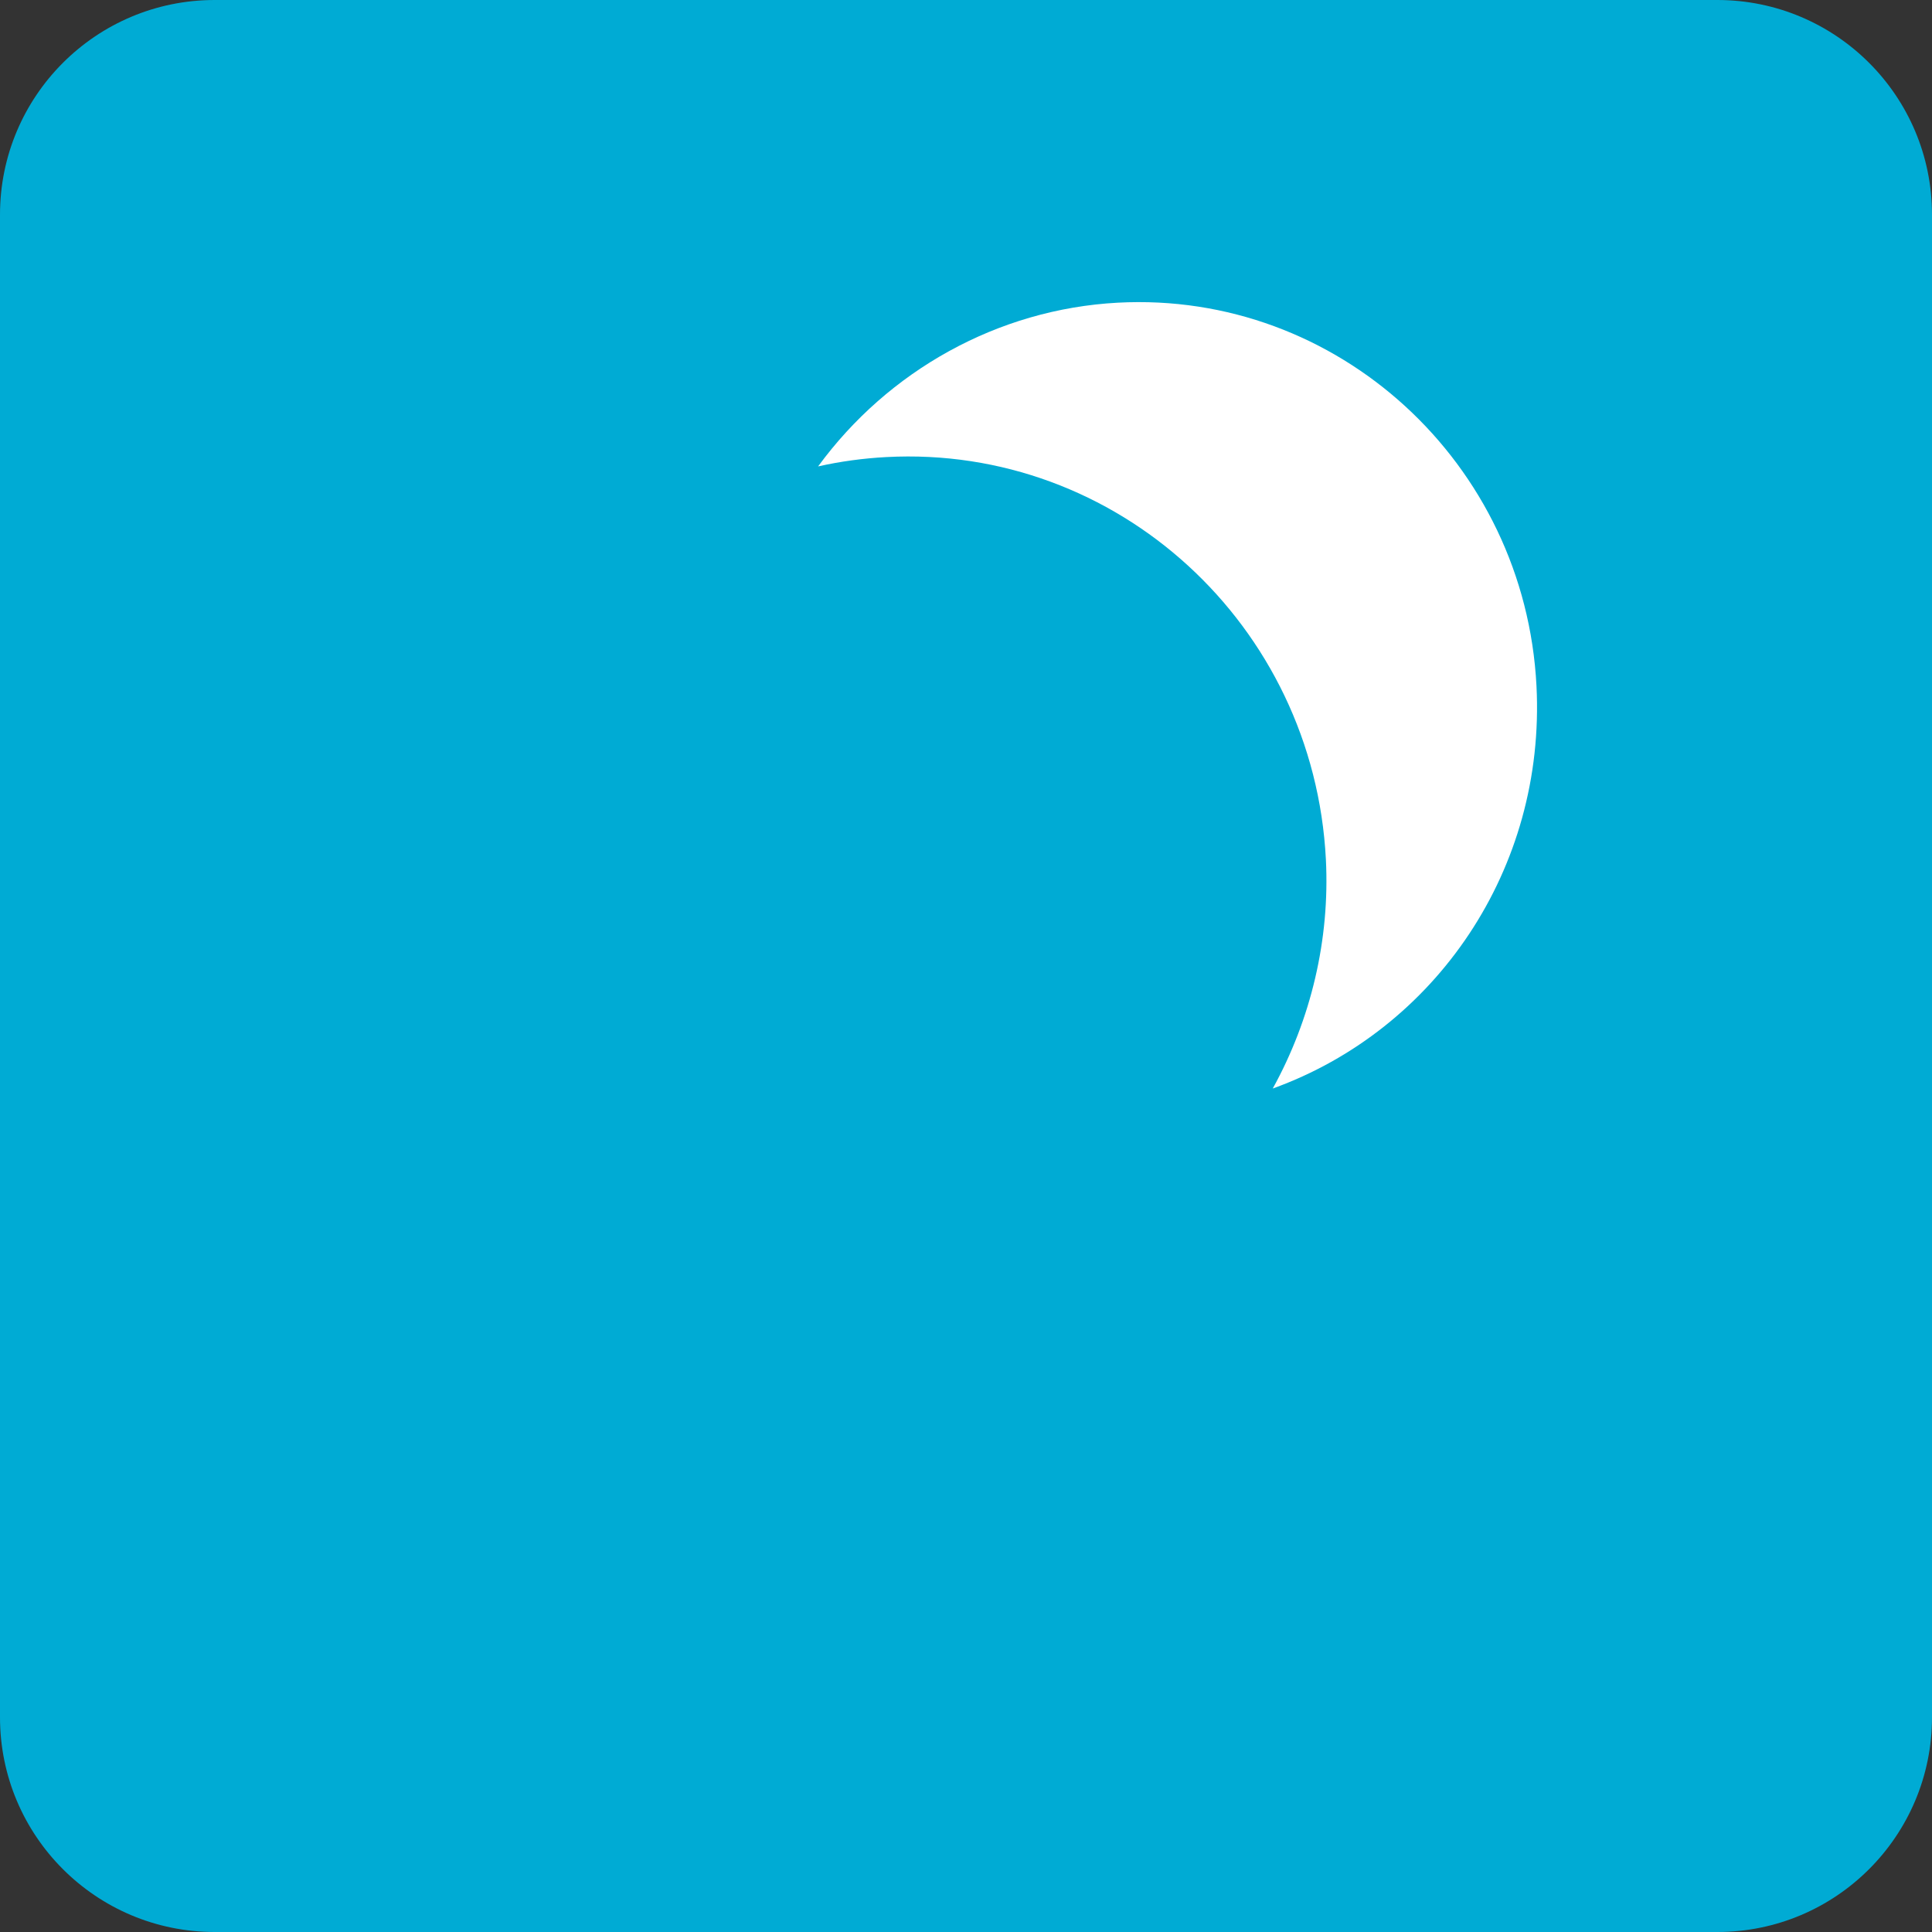
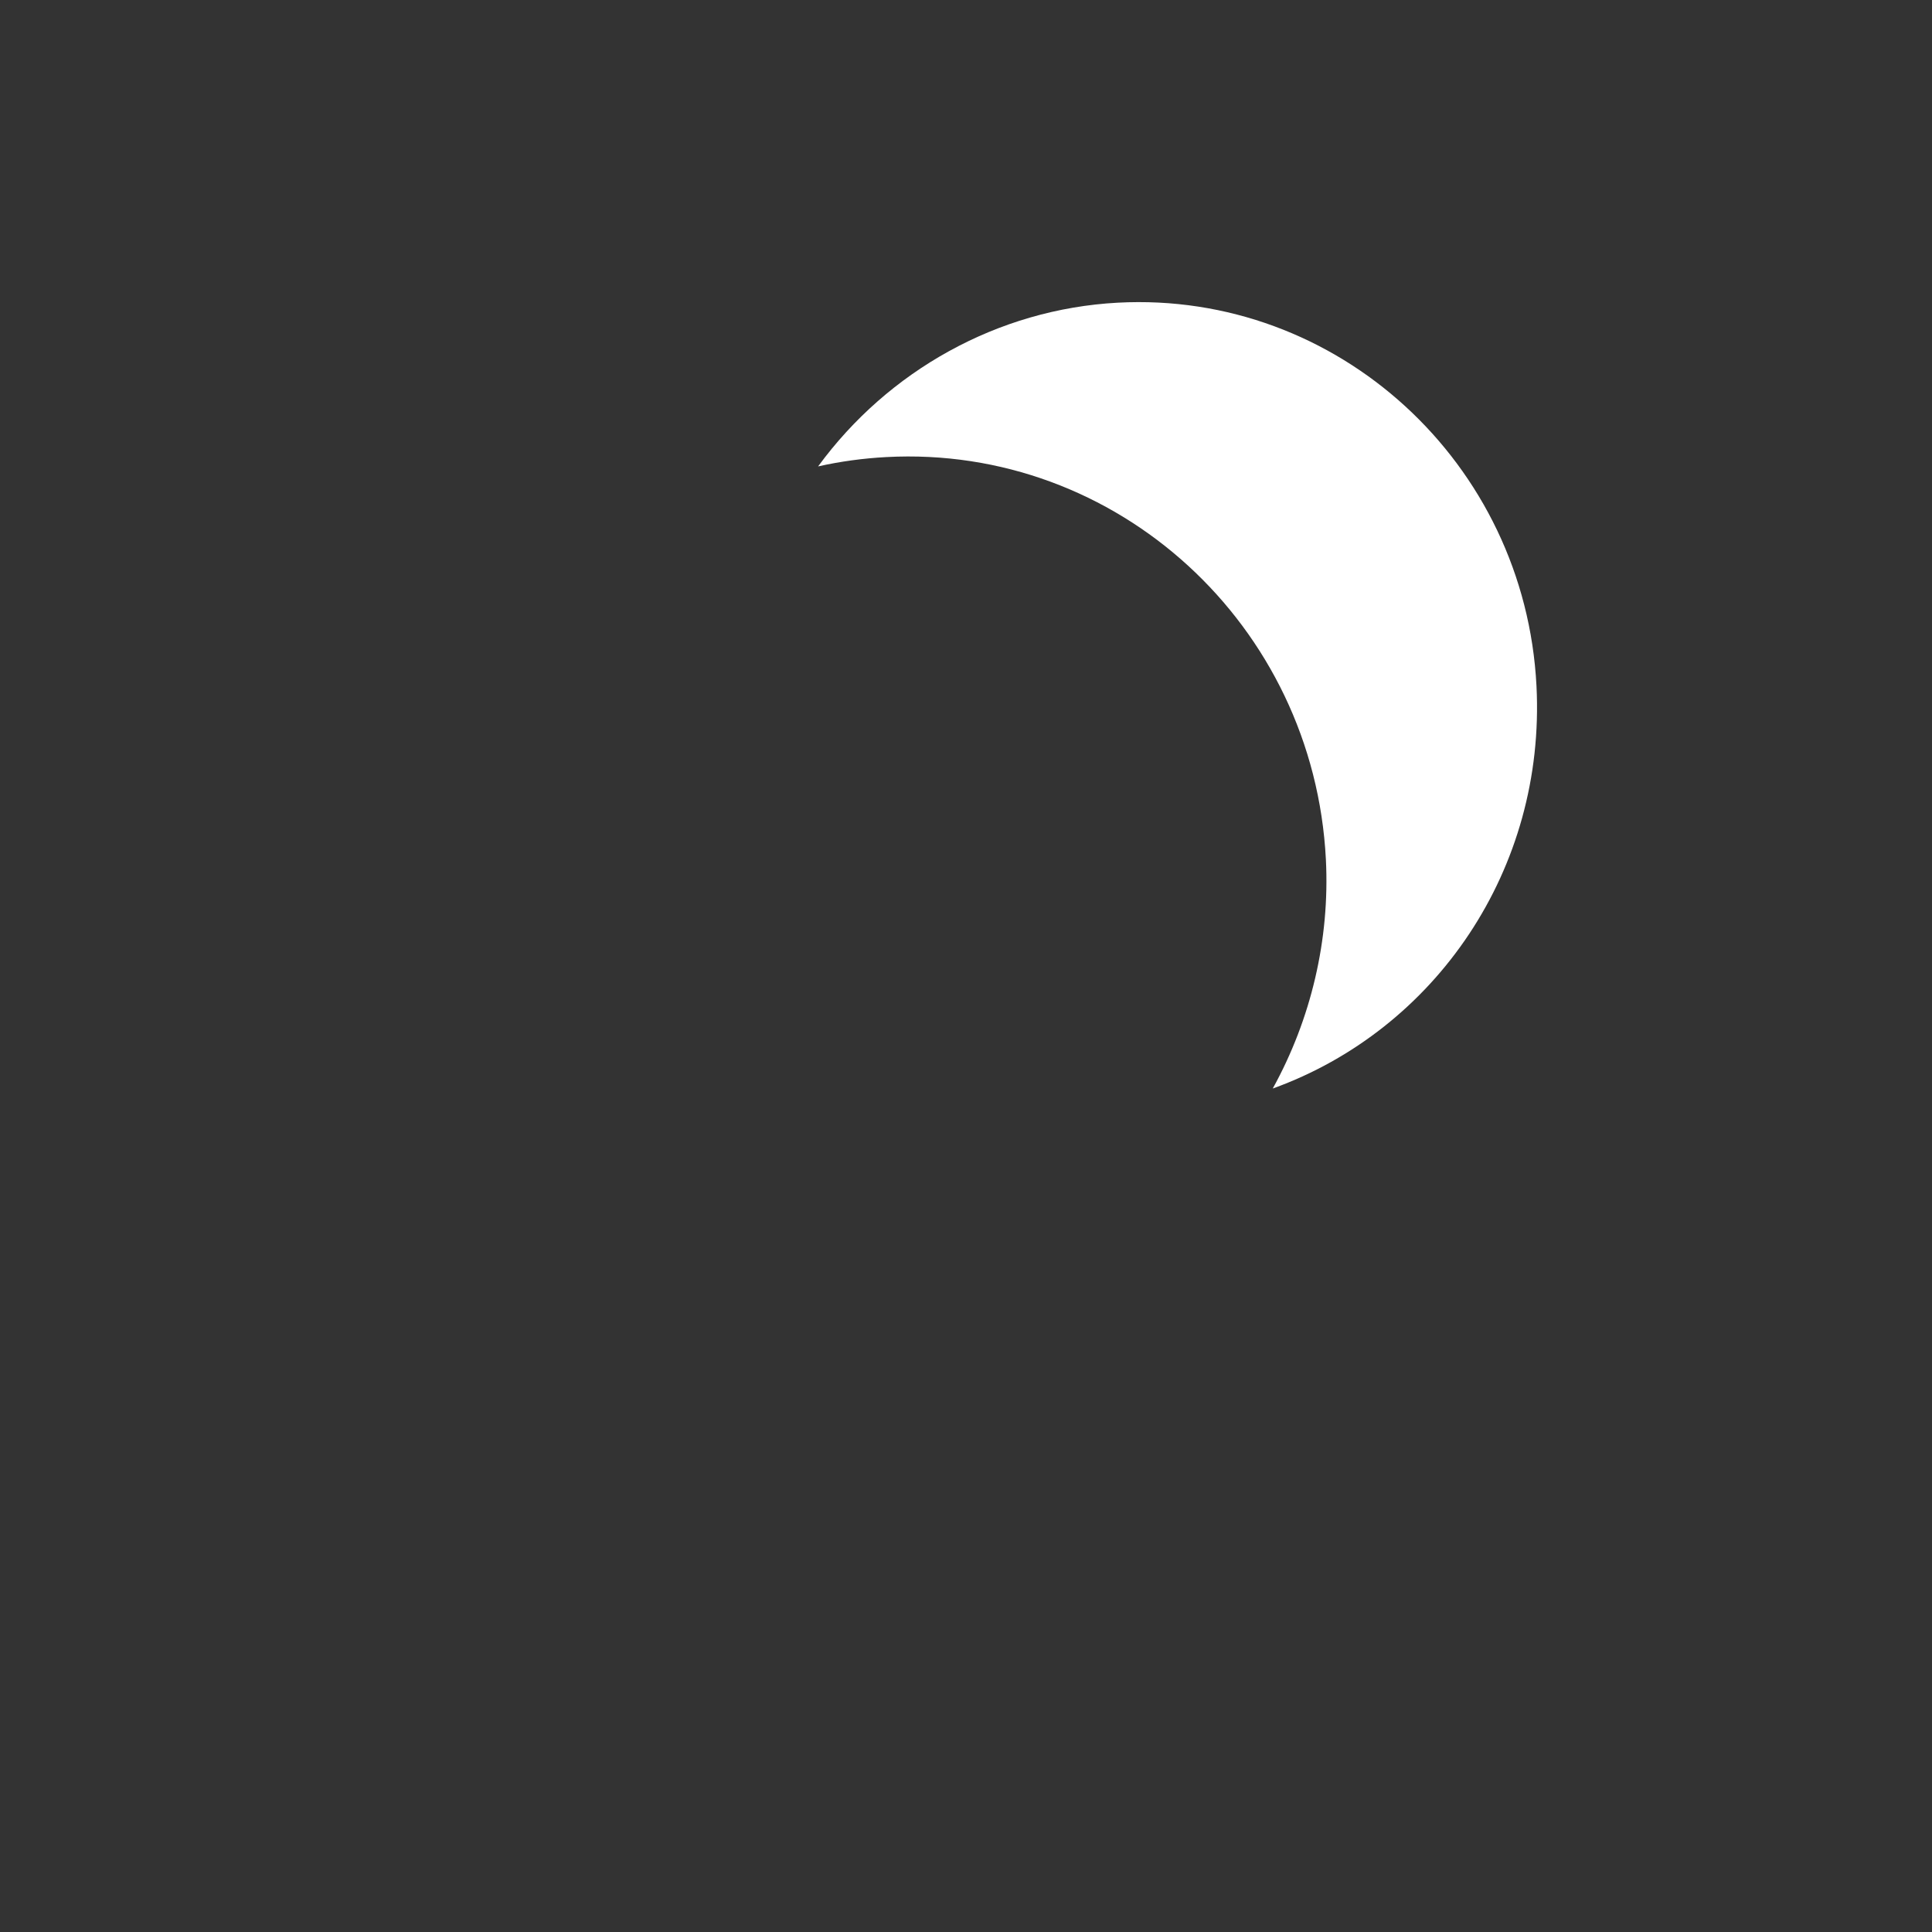
<svg xmlns="http://www.w3.org/2000/svg" width="36" height="36" viewBox="0 0 36 36" fill="none">
  <rect x="0" y="0" width="36" height="36" fill="#333333" stroke="none" />
-   <path d="M0 4C0 1.791 1.791 0 4 0H32C34.209 0 36 1.791 36 4V32C36 34.209 34.209 36 32 36H4C1.791 36 0 34.209 0 32V4Z" fill="#00ABD4" />
-   <path d="M15.244 8.691C15.657 8.598 16.085 8.54 16.513 8.517C20.812 8.286 24.482 11.644 24.706 16.014C24.782 17.509 24.428 18.993 23.716 20.283C26.75 19.188 28.805 16.196 28.63 12.78C28.417 8.622 24.918 5.421 20.828 5.64C18.591 5.76 16.547 6.909 15.244 8.691Z" fill="white" />
+   <path d="M15.244 8.691C15.657 8.598 16.085 8.54 16.513 8.517C20.812 8.286 24.482 11.644 24.706 16.014C24.782 17.509 24.428 18.993 23.716 20.283C26.75 19.188 28.805 16.196 28.63 12.78C28.417 8.622 24.918 5.421 20.828 5.64C18.591 5.76 16.547 6.909 15.244 8.691" fill="white" />
</svg>